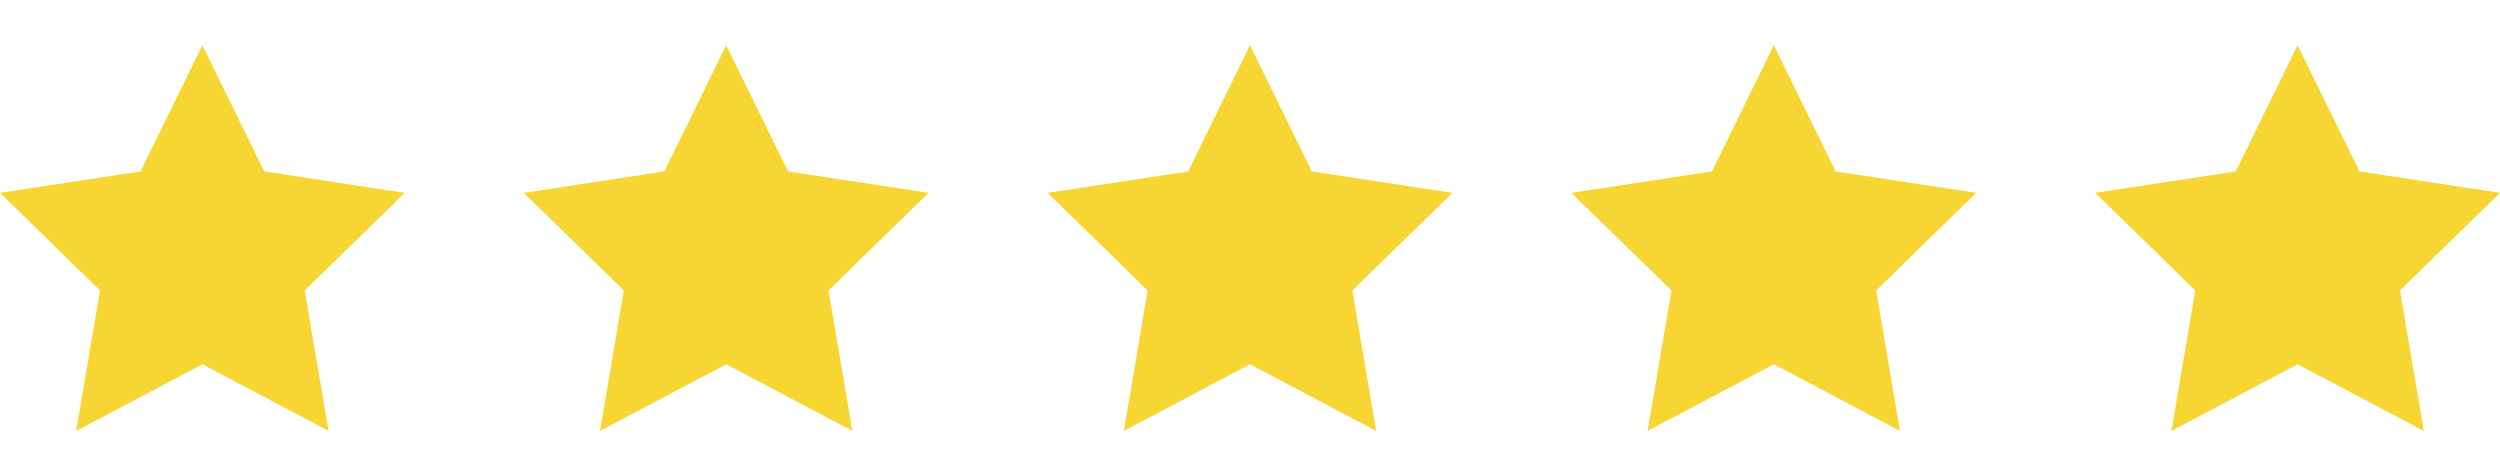
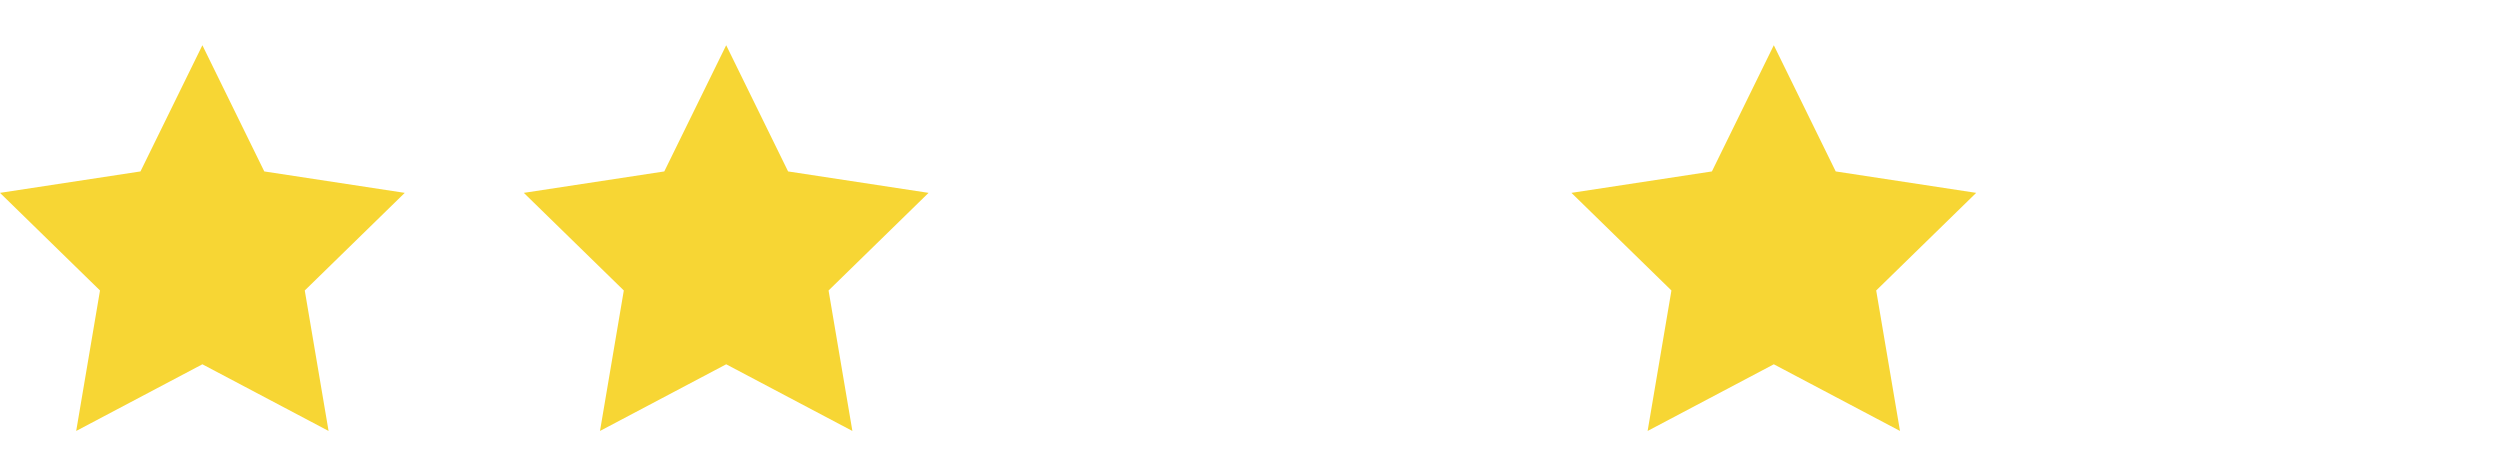
<svg xmlns="http://www.w3.org/2000/svg" version="1.1" id="Layer_1" x="0px" y="0px" viewBox="0 0 105 20" style="enable-background:new 0 0 105 20;" xml:space="preserve">
  <style type="text/css">
	.st0{fill:#F7D634;}
</style>
  <g>
    <polygon class="st0" points="8.5,1.9 11.1,7.2 17,8.1 12.8,12.2 13.8,18.1 8.5,15.3 3.2,18.1 4.2,12.2 0,8.1 5.9,7.2  " />
    <polygon class="st0" points="30.5,1.9 33.1,7.2 39,8.1 34.8,12.2 35.8,18.1 30.5,15.3 25.2,18.1 26.2,12.2 22,8.1 27.9,7.2  " />
-     <polygon class="st0" points="52.5,1.9 55.1,7.2 61,8.1 56.8,12.2 57.8,18.1 52.5,15.3 47.2,18.1 48.2,12.2 44,8.1 49.9,7.2  " />
    <polygon class="st0" points="74.5,1.9 77.1,7.2 83,8.1 78.8,12.2 79.8,18.1 74.5,15.3 69.2,18.1 70.2,12.2 66,8.1 71.9,7.2  " />
-     <polygon class="st0" points="96.5,1.9 99.1,7.2 105,8.1 100.8,12.2 101.8,18.1 96.5,15.3 91.2,18.1 92.2,12.2 88,8.1 93.9,7.2  " />
  </g>
</svg>